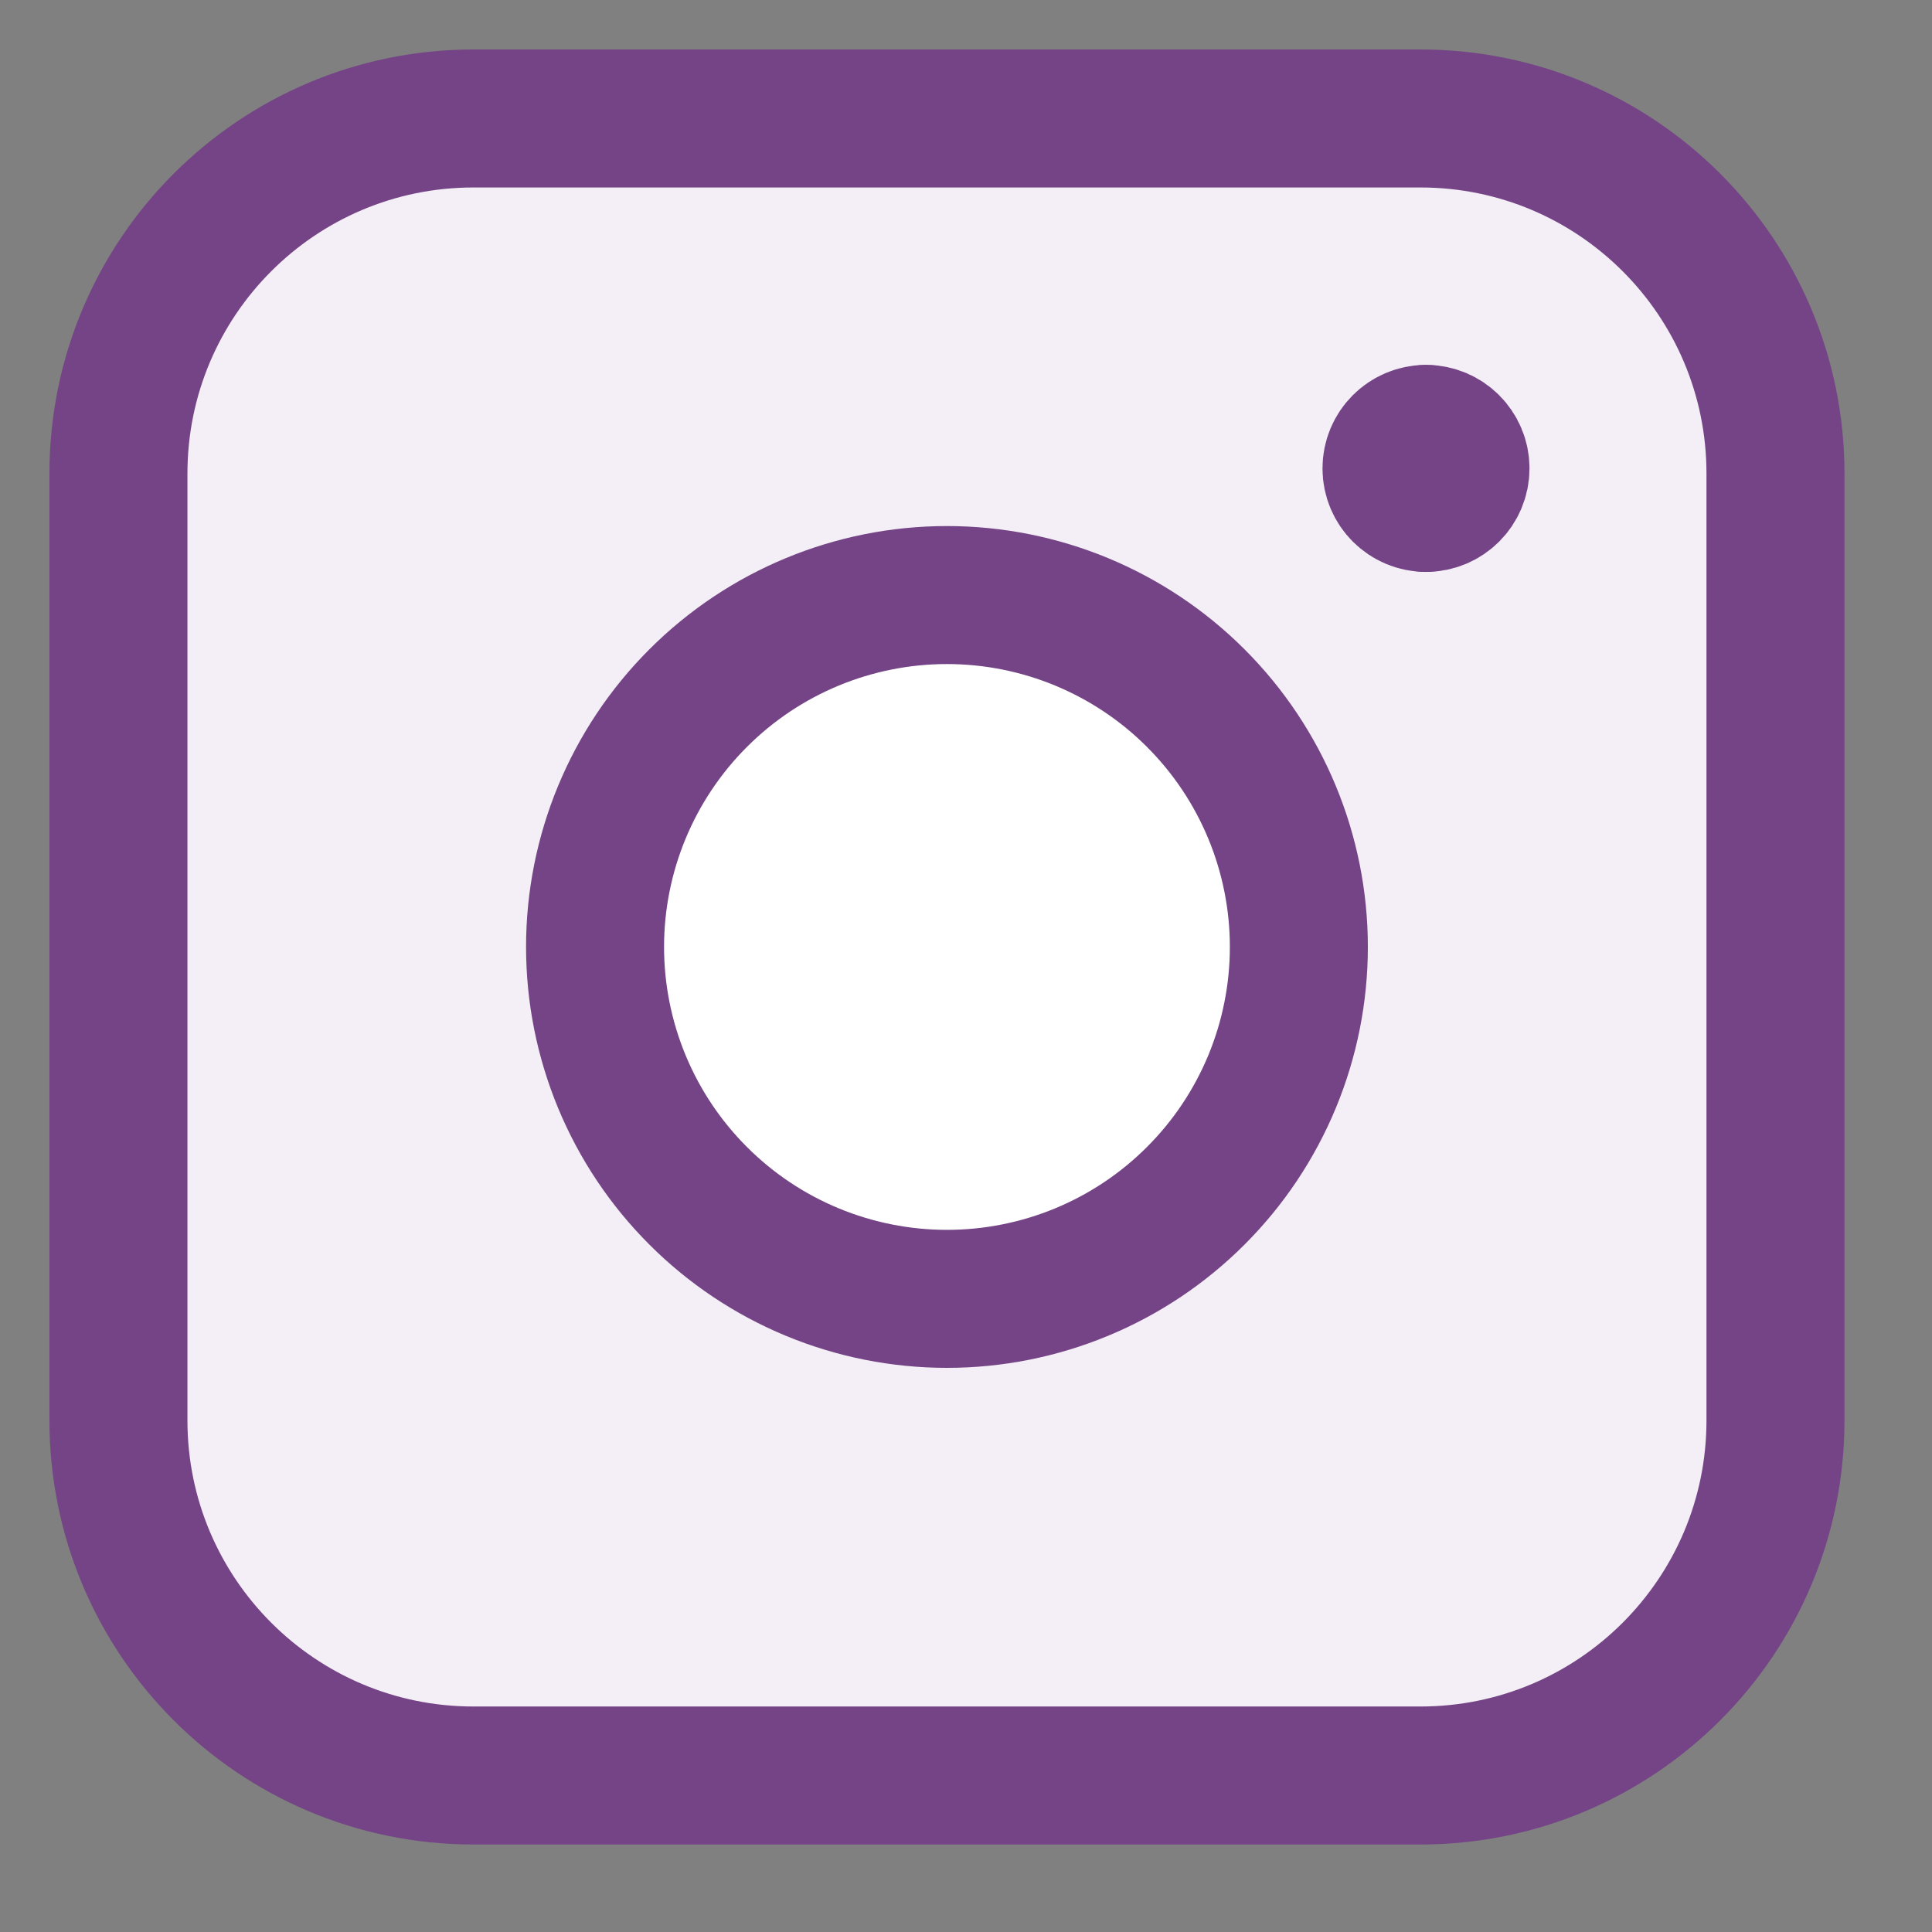
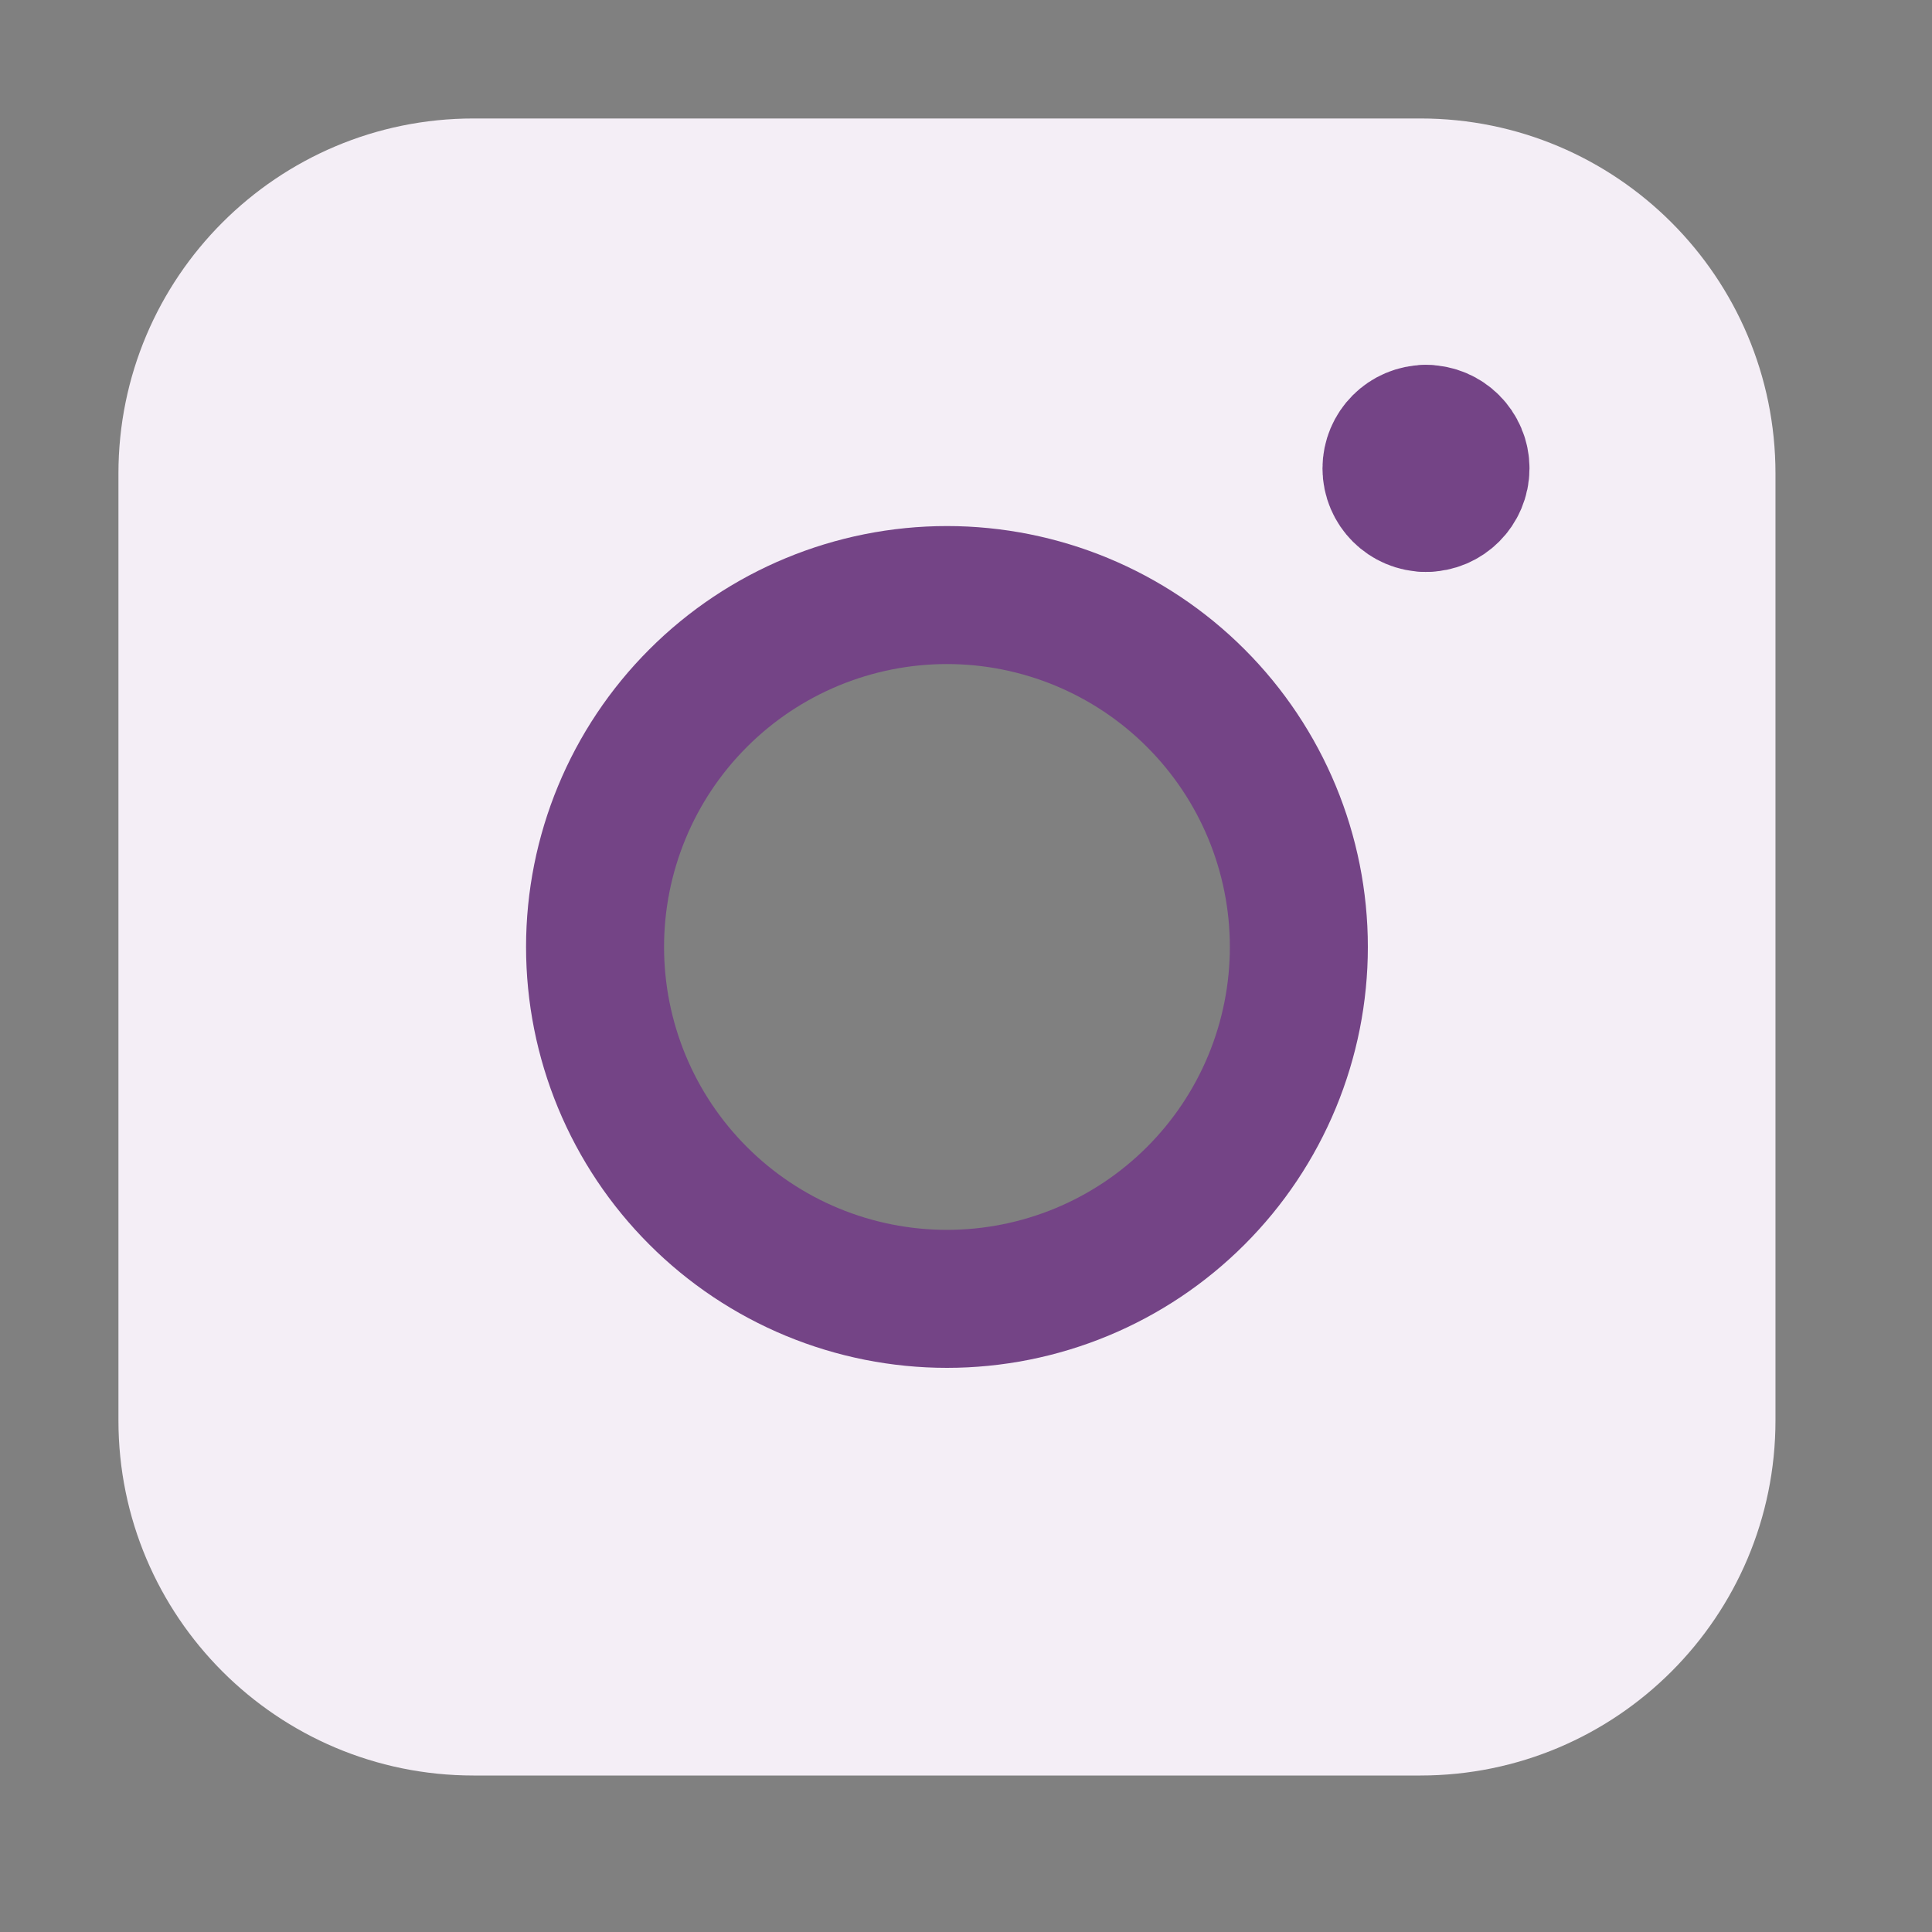
<svg xmlns="http://www.w3.org/2000/svg" width="56" height="56" viewBox="0 0 56 56" fill="none">
  <rect x="0" y="0" width="56" height="56" fill="#808080" stroke="none" />
  <path fill-rule="evenodd" clip-rule="evenodd" d="M13.725 3.434C8.041 3.434 3.433 8.042 3.433 13.726V41.171C3.433 46.856 8.041 51.464 13.725 51.464H41.171C46.855 51.464 51.463 46.856 51.463 41.171V13.726C51.463 8.042 46.855 3.434 41.171 3.434H13.725ZM27.448 37.647C33.081 37.647 37.647 33.081 37.647 27.448C37.647 21.816 33.081 17.25 27.448 17.25C21.816 17.25 17.25 21.816 17.25 27.448C17.25 33.081 21.816 37.647 27.448 37.647Z" fill="#F4EEF6" />
-   <path d="M17.248 27.448C17.248 28.788 17.512 30.114 18.024 31.351C18.537 32.589 19.288 33.713 20.236 34.66C21.183 35.608 22.307 36.359 23.545 36.872C24.782 37.384 26.109 37.648 27.448 37.648C28.788 37.648 30.114 37.384 31.351 36.872C32.589 36.359 33.713 35.608 34.66 34.66C35.608 33.713 36.359 32.589 36.872 31.351C37.384 30.114 37.648 28.788 37.648 27.448C37.648 24.743 36.573 22.148 34.66 20.236C32.748 18.323 30.153 17.248 27.448 17.248C24.743 17.248 22.148 18.323 20.236 20.236C18.323 22.148 17.248 24.743 17.248 27.448Z" fill="white" />
  <path d="M17.248 27.448C17.248 28.788 17.512 30.114 18.024 31.351C18.537 32.589 19.288 33.713 20.236 34.66C21.183 35.608 22.307 36.359 23.545 36.872C24.782 37.384 26.109 37.648 27.448 37.648C28.788 37.648 30.114 37.384 31.351 36.872C32.589 36.359 33.713 35.608 34.66 34.66C35.608 33.713 36.359 32.589 36.872 31.351C37.384 30.114 37.648 28.788 37.648 27.448C37.648 24.743 36.573 22.148 34.66 20.236C32.748 18.323 30.153 17.248 27.448 17.248C24.743 17.248 22.148 18.323 20.236 20.236C18.323 22.148 17.248 24.743 17.248 27.448Z" stroke="#744486" stroke-width="4" stroke-linecap="round" stroke-linejoin="round" />
-   <path d="M3.433 13.726C3.433 8.042 8.041 3.434 13.725 3.434H41.171C46.855 3.434 51.463 8.042 51.463 13.726V41.171C51.463 46.856 46.855 51.464 41.171 51.464H13.725C8.041 51.464 3.433 46.856 3.433 41.171V13.726Z" stroke="#744486" stroke-width="4" stroke-linecap="round" stroke-linejoin="round" />
  <path d="M41.333 14.577C40.78 14.577 40.333 14.129 40.333 13.577C40.333 13.024 40.78 12.577 41.333 12.577" stroke="#744486" stroke-width="4" stroke-linecap="round" stroke-linejoin="round" />
  <path d="M41.333 14.577C41.885 14.577 42.333 14.129 42.333 13.577C42.333 13.024 41.885 12.577 41.333 12.577" stroke="#744486" stroke-width="4" stroke-linecap="round" stroke-linejoin="round" />
</svg>